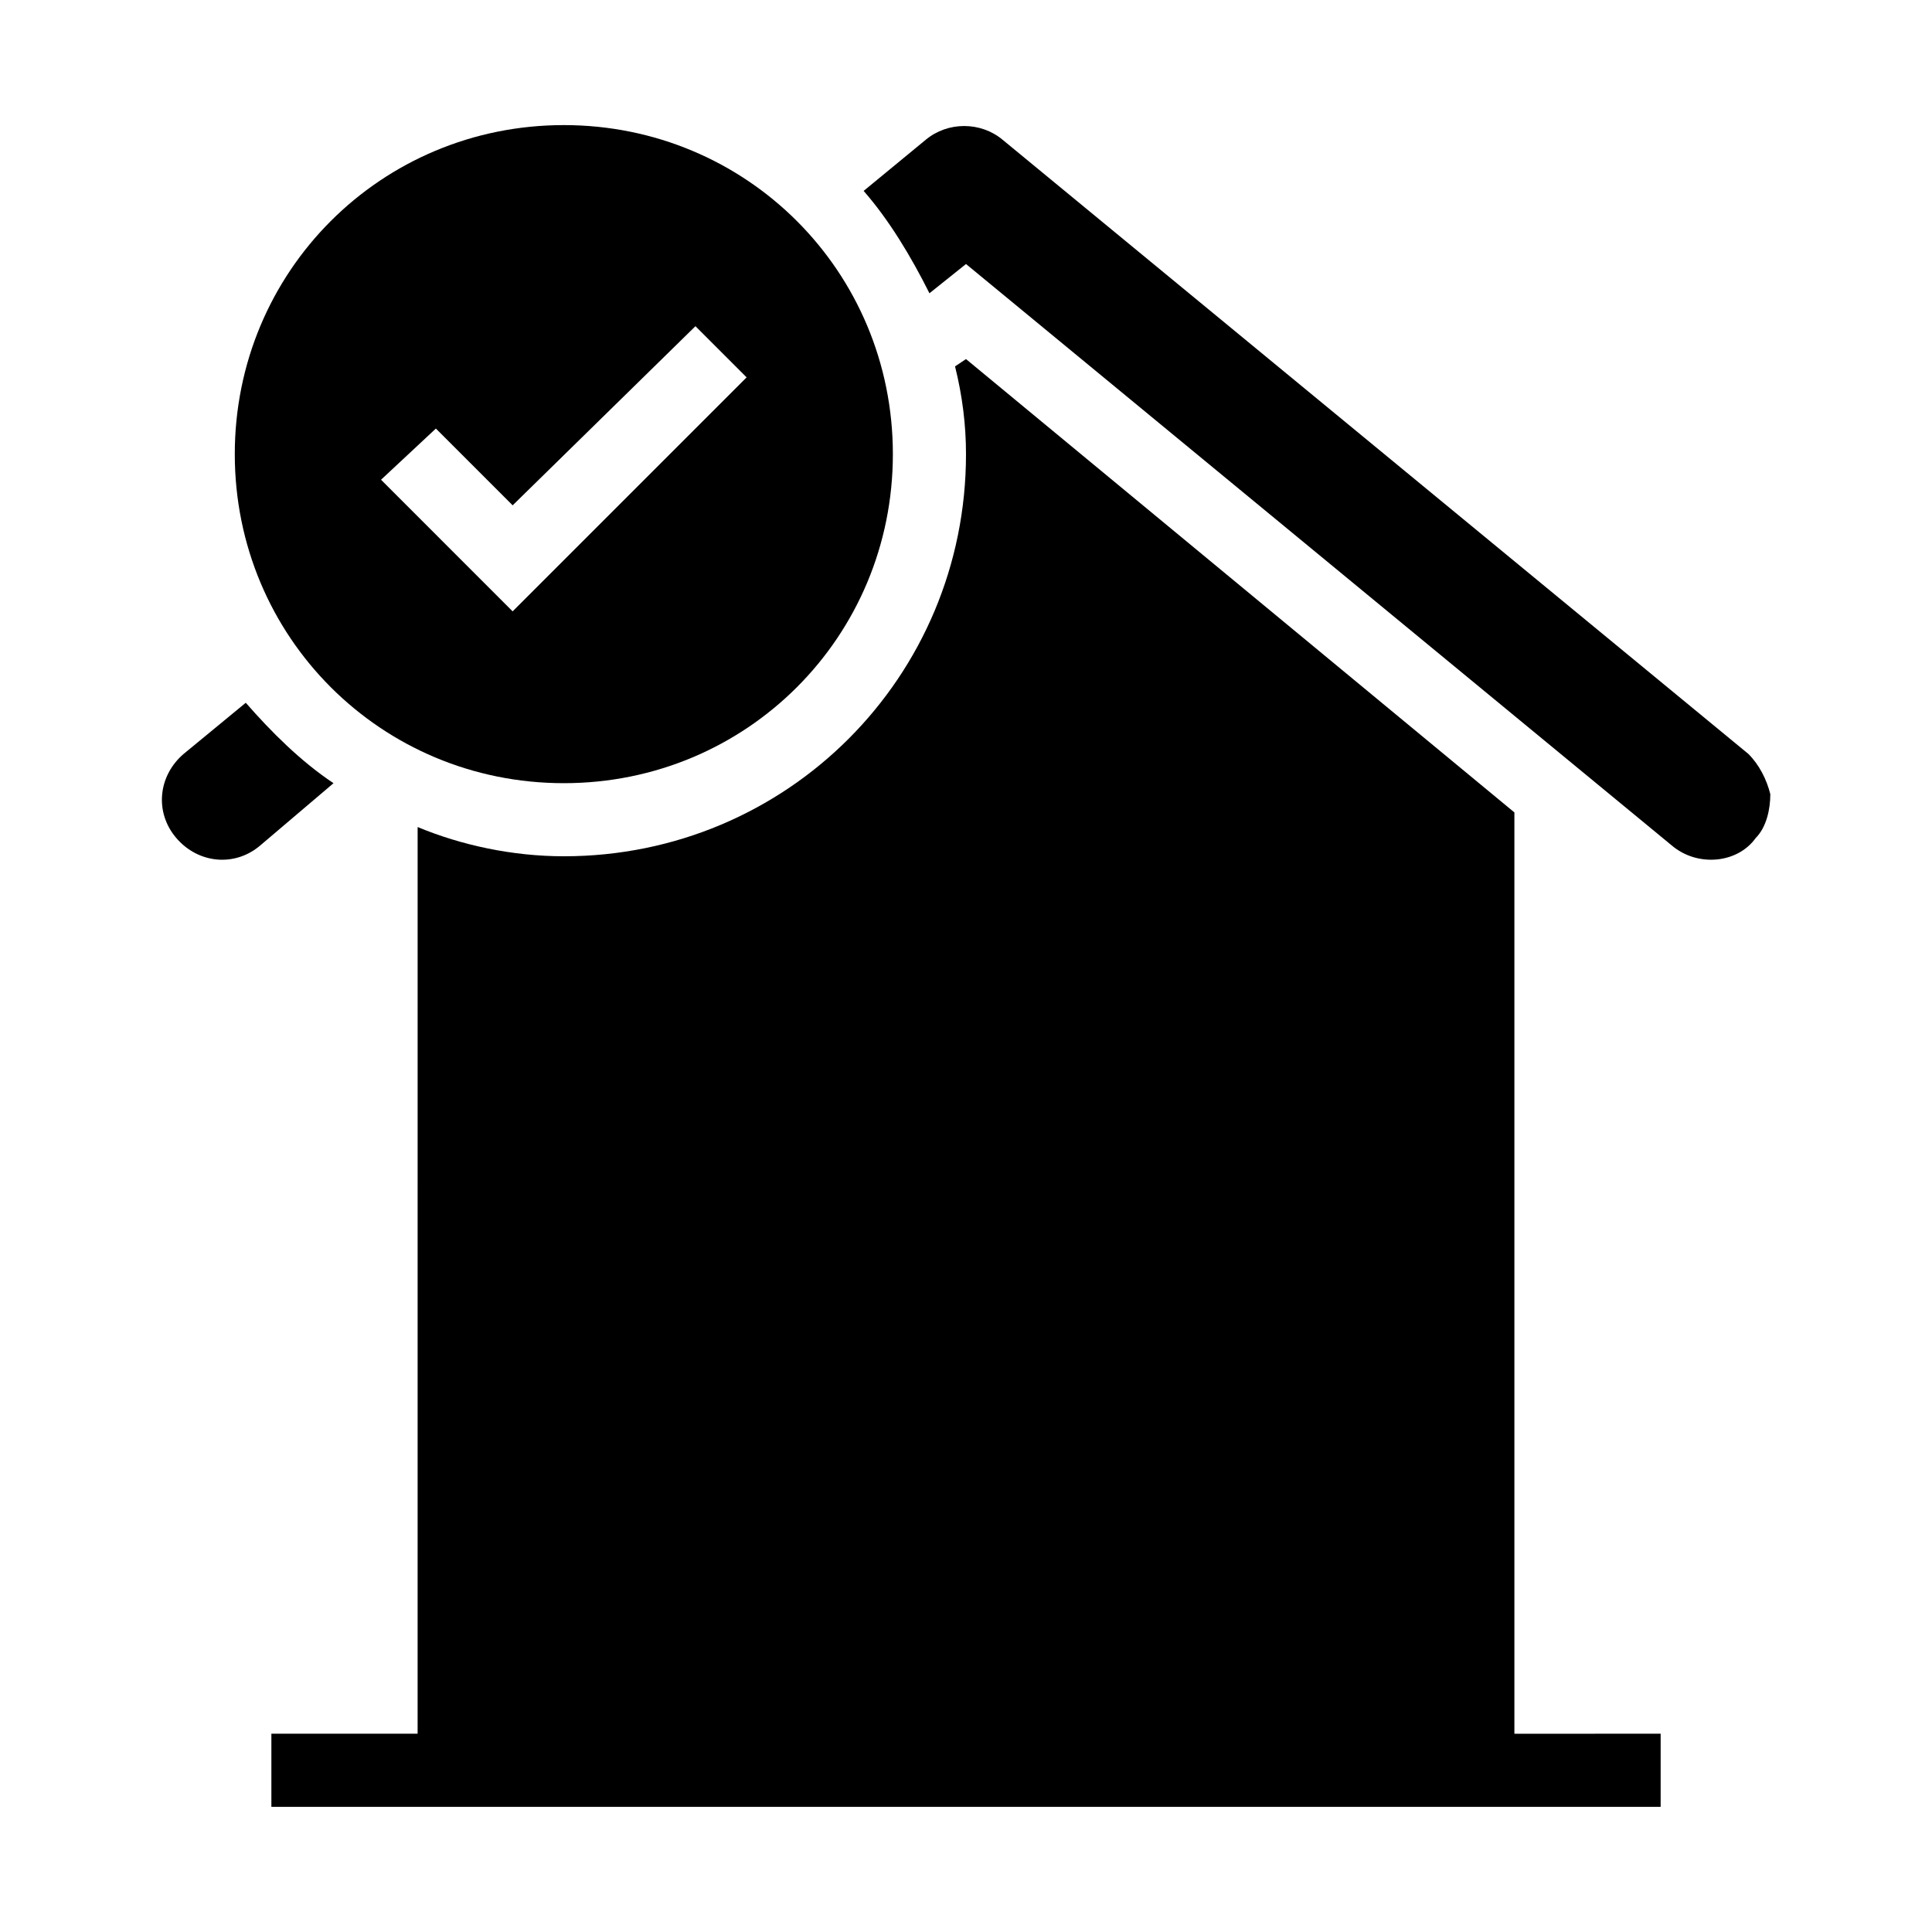
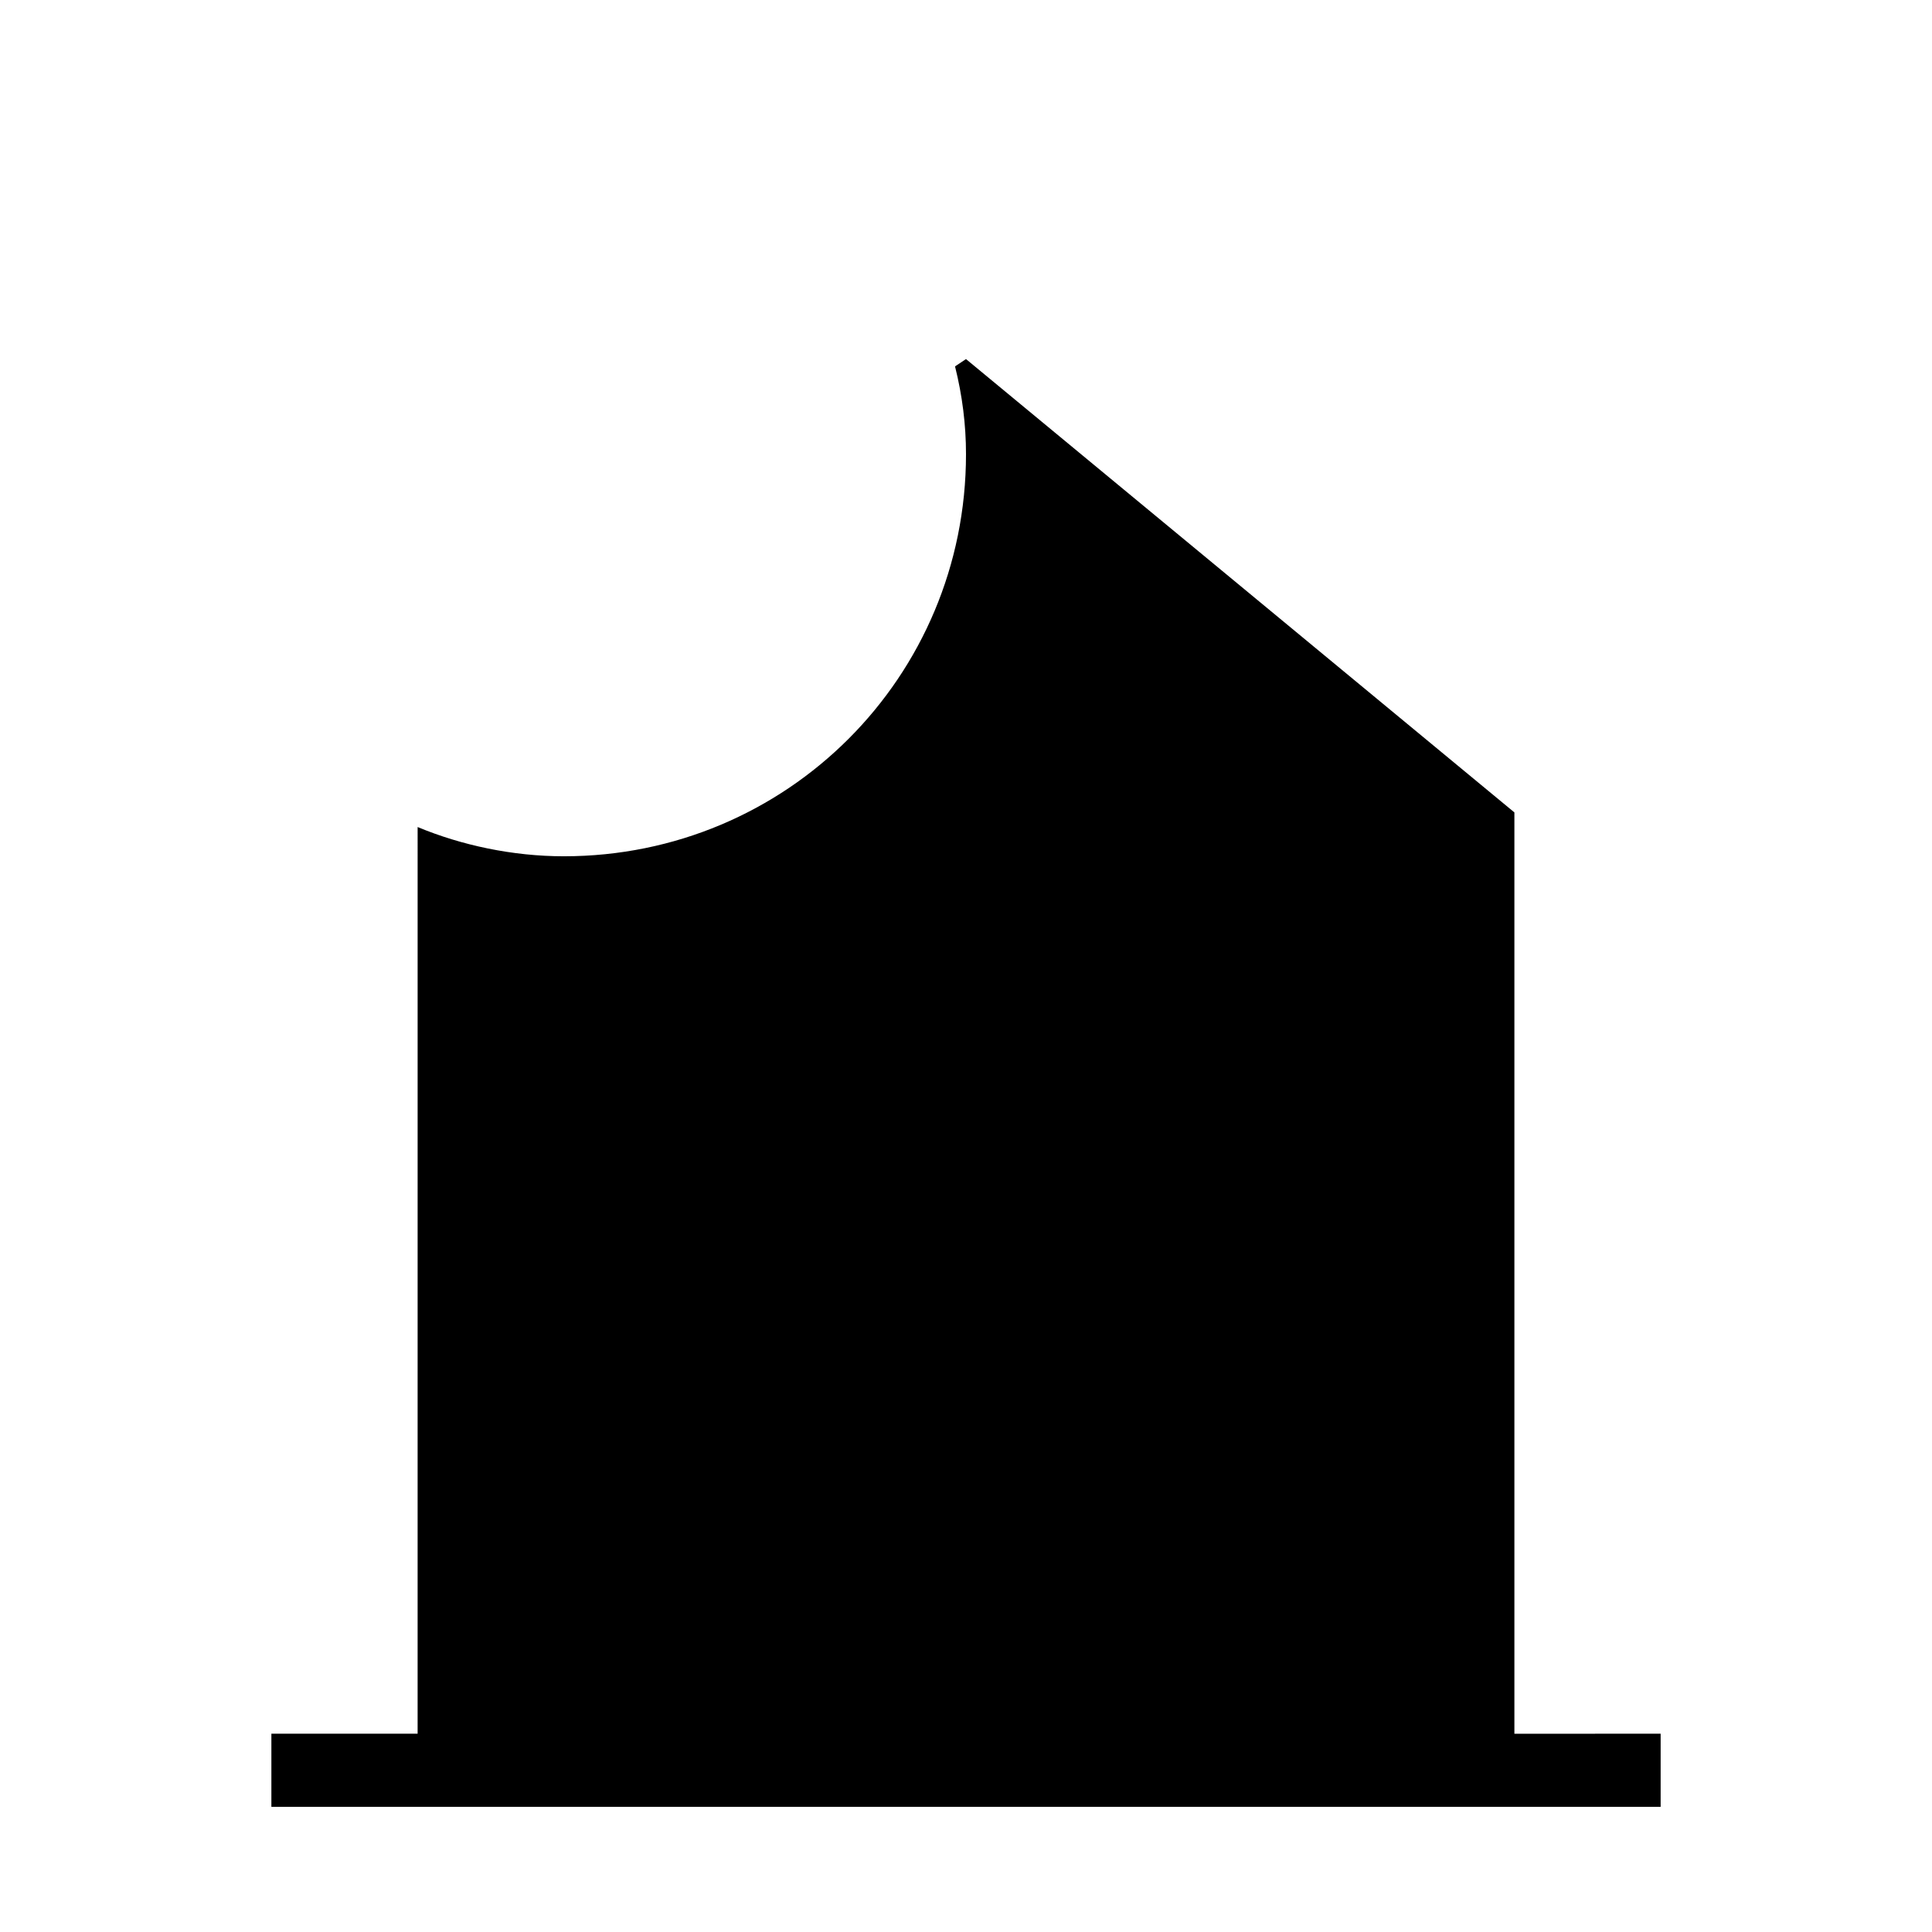
<svg xmlns="http://www.w3.org/2000/svg" fill="#000000" width="800px" height="800px" version="1.1" viewBox="144 144 512 512">
  <g>
    <path d="m545.33 603.46v-244.16l-145.33-120.14-2.906 1.938c1.938 7.75 2.906 15.5 2.906 23.254 0 59.102-47.473 106.57-106.57 106.57-13.562 0-27.129-2.906-38.754-7.75l-0.004 240.28h-38.754v19.379h368.17v-19.379z" />
-     <path d="m607.34 343.8-197.65-162.77c-5.812-4.844-14.531-4.844-20.348 0l-16.469 13.562c6.781 7.75 12.594 17.441 17.441 27.129l9.688-7.75 186.99 154.05c6.781 5.812 17.441 4.844 22.285-1.938 2.906-2.906 3.875-7.75 3.875-11.625-0.973-3.879-2.91-7.754-5.816-10.66z" />
-     <path d="m209.13 330.24-16.469 13.562c-6.781 5.812-7.75 15.5-1.938 22.285 5.809 6.781 15.5 7.75 22.281 1.938l19.379-16.469c-8.723-5.816-16.473-13.566-23.254-21.316z" />
-     <path d="m293.42 351.55c48.441 0 87.199-38.754 87.199-87.199 0-48.441-38.754-87.199-87.199-87.199-48.441 0-87.199 38.754-87.199 87.199 0.004 48.445 38.758 87.199 87.199 87.199zm-33.91-93.98 20.348 20.348 48.441-47.473 13.562 13.562-62.008 62.008-34.875-34.879z" />
  </g>
</svg>